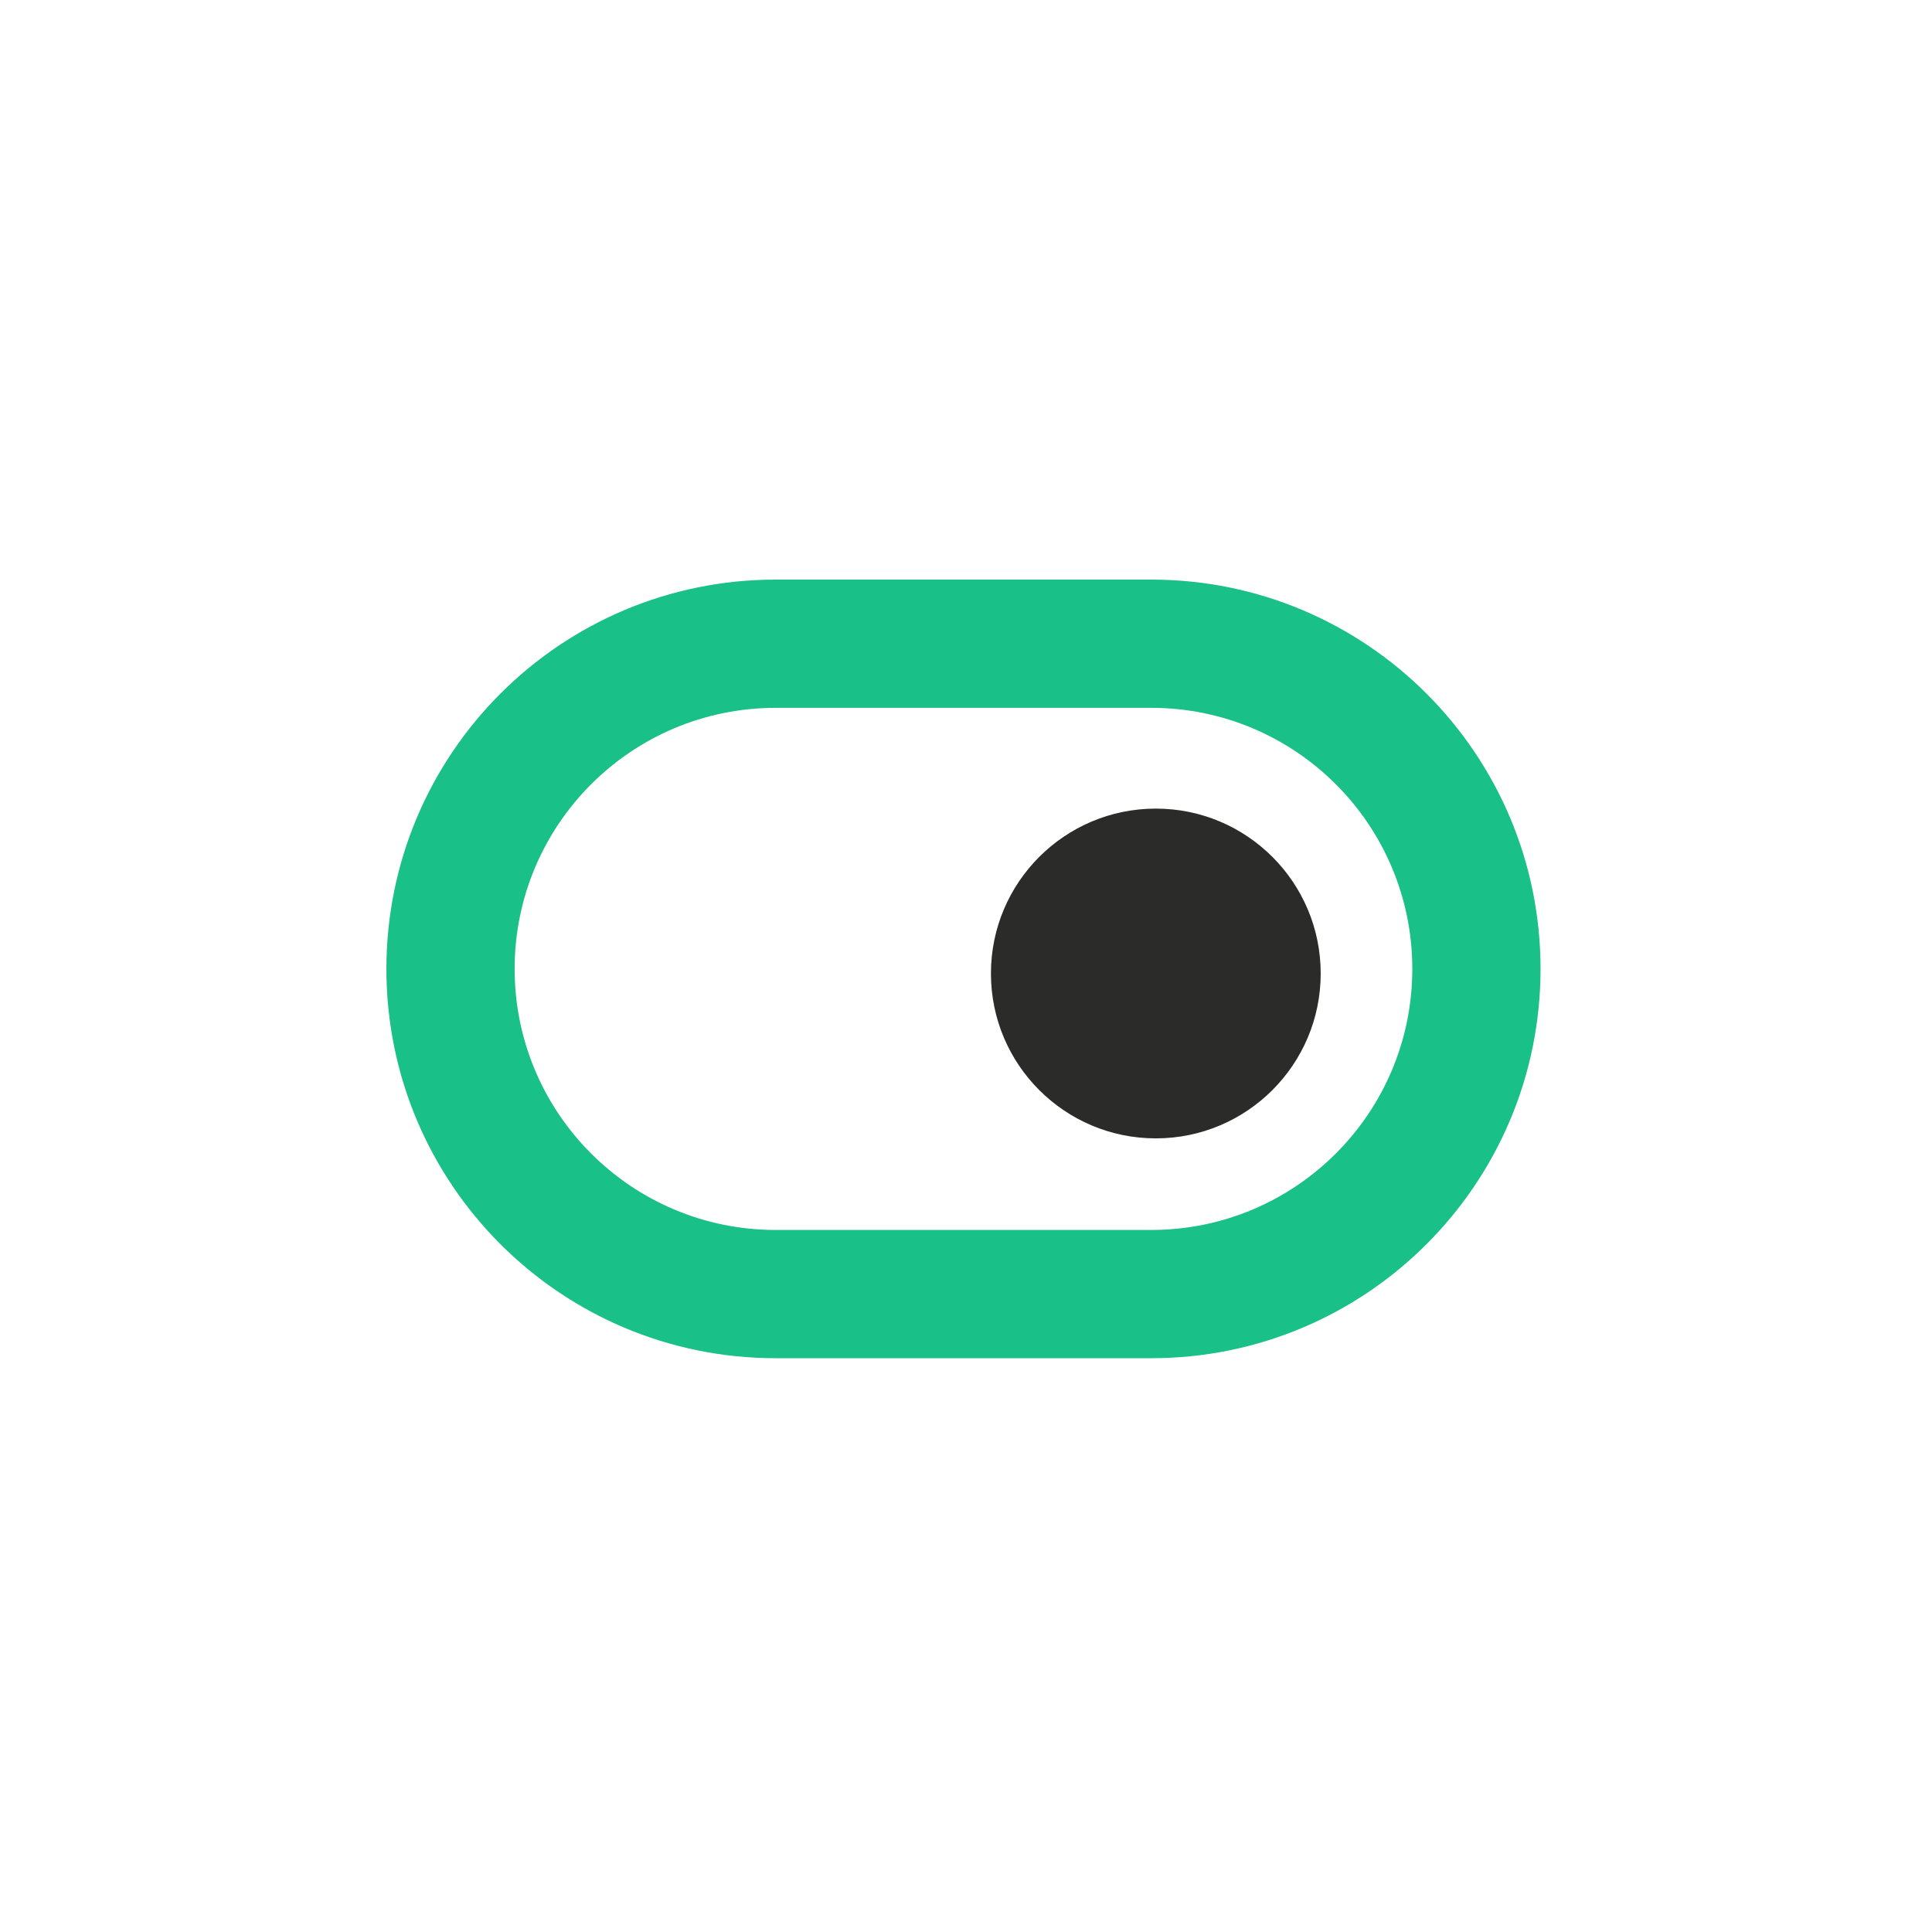
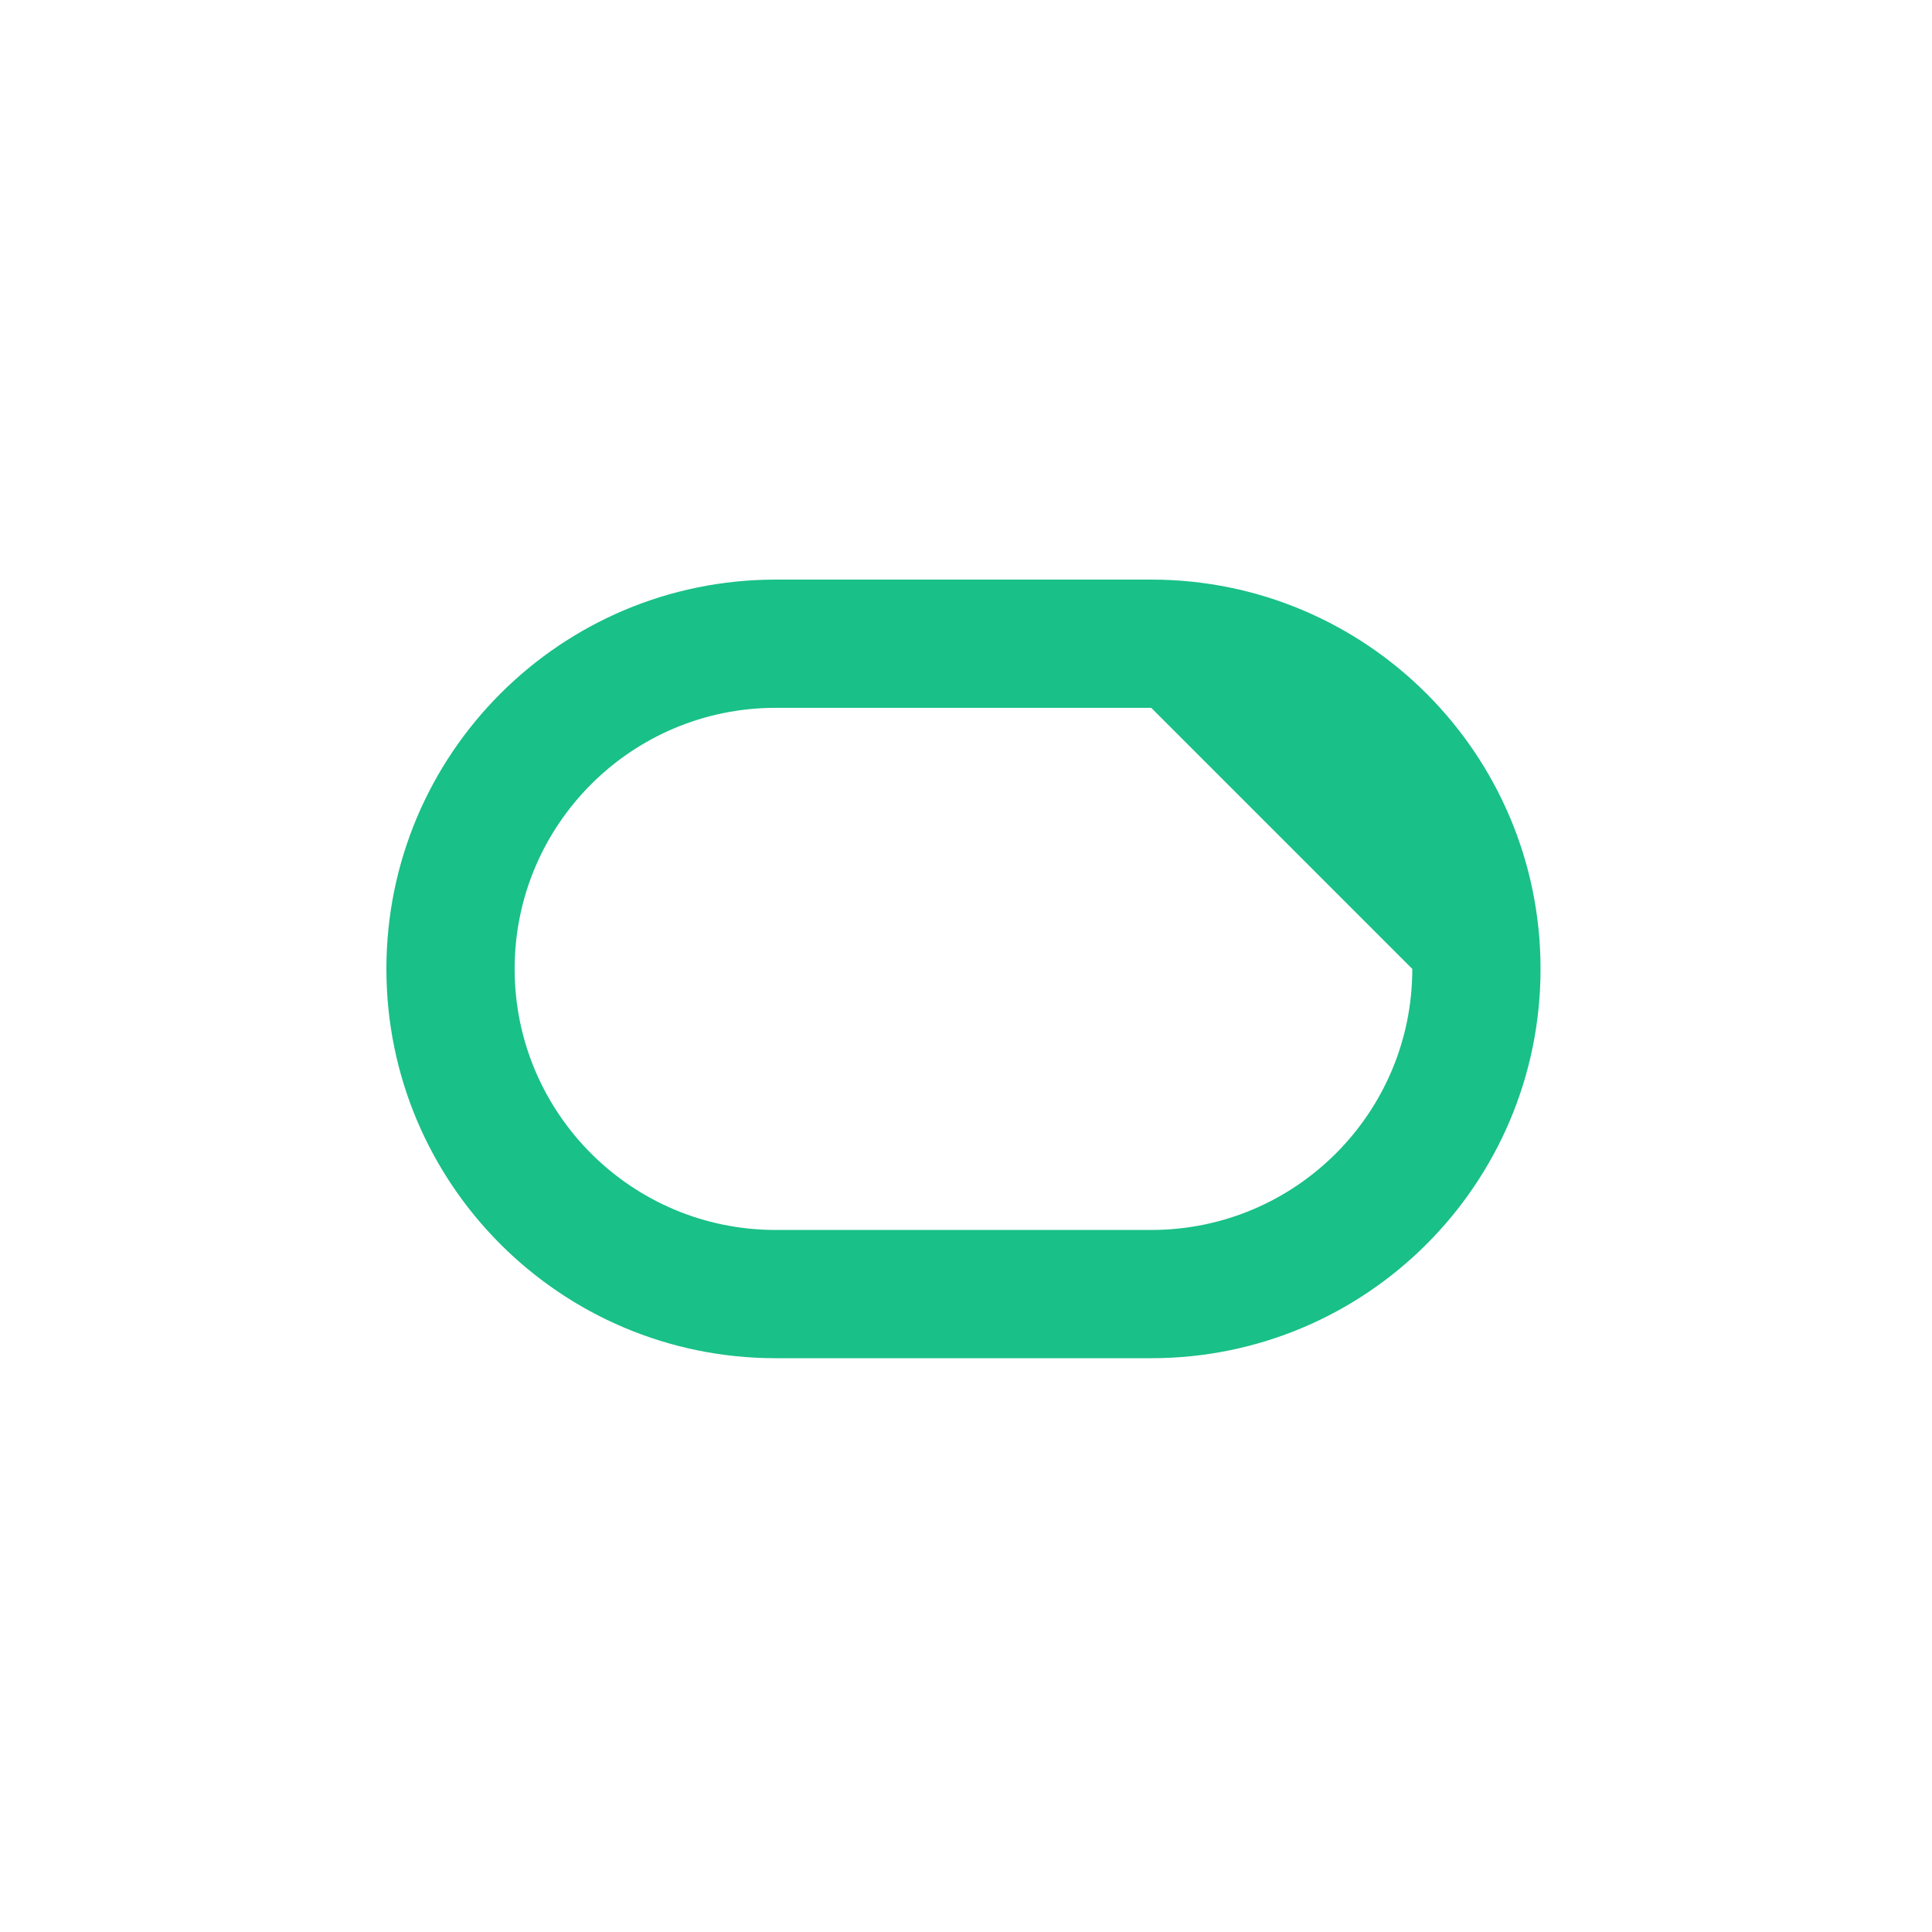
<svg xmlns="http://www.w3.org/2000/svg" width="160" height="160" viewBox="0 0 160 160" fill="none">
-   <path fill-rule="evenodd" clip-rule="evenodd" d="M95.342 58.62H64.24C52.3 58.62 42.62 68.3 42.62 80.24C42.62 92.181 52.3 101.86 64.24 101.86H95.342C107.282 101.86 116.961 92.181 116.961 80.24C116.961 68.3 107.282 58.62 95.342 58.62ZM64.24 48C46.434 48 32 62.434 32 80.24C32 98.046 46.434 112.481 64.24 112.481H95.342C113.147 112.481 127.581 98.046 127.581 80.24C127.581 62.434 113.147 48 95.342 48H64.24Z" fill="#19C088" />
-   <ellipse cx="95.72" cy="80.62" rx="13.655" ry="13.655" fill="#2B2B2A" />
+   <path fill-rule="evenodd" clip-rule="evenodd" d="M95.342 58.62H64.24C52.3 58.62 42.62 68.3 42.62 80.24C42.62 92.181 52.3 101.86 64.24 101.86H95.342C107.282 101.86 116.961 92.181 116.961 80.24ZM64.24 48C46.434 48 32 62.434 32 80.24C32 98.046 46.434 112.481 64.24 112.481H95.342C113.147 112.481 127.581 98.046 127.581 80.24C127.581 62.434 113.147 48 95.342 48H64.24Z" fill="#19C088" />
</svg>